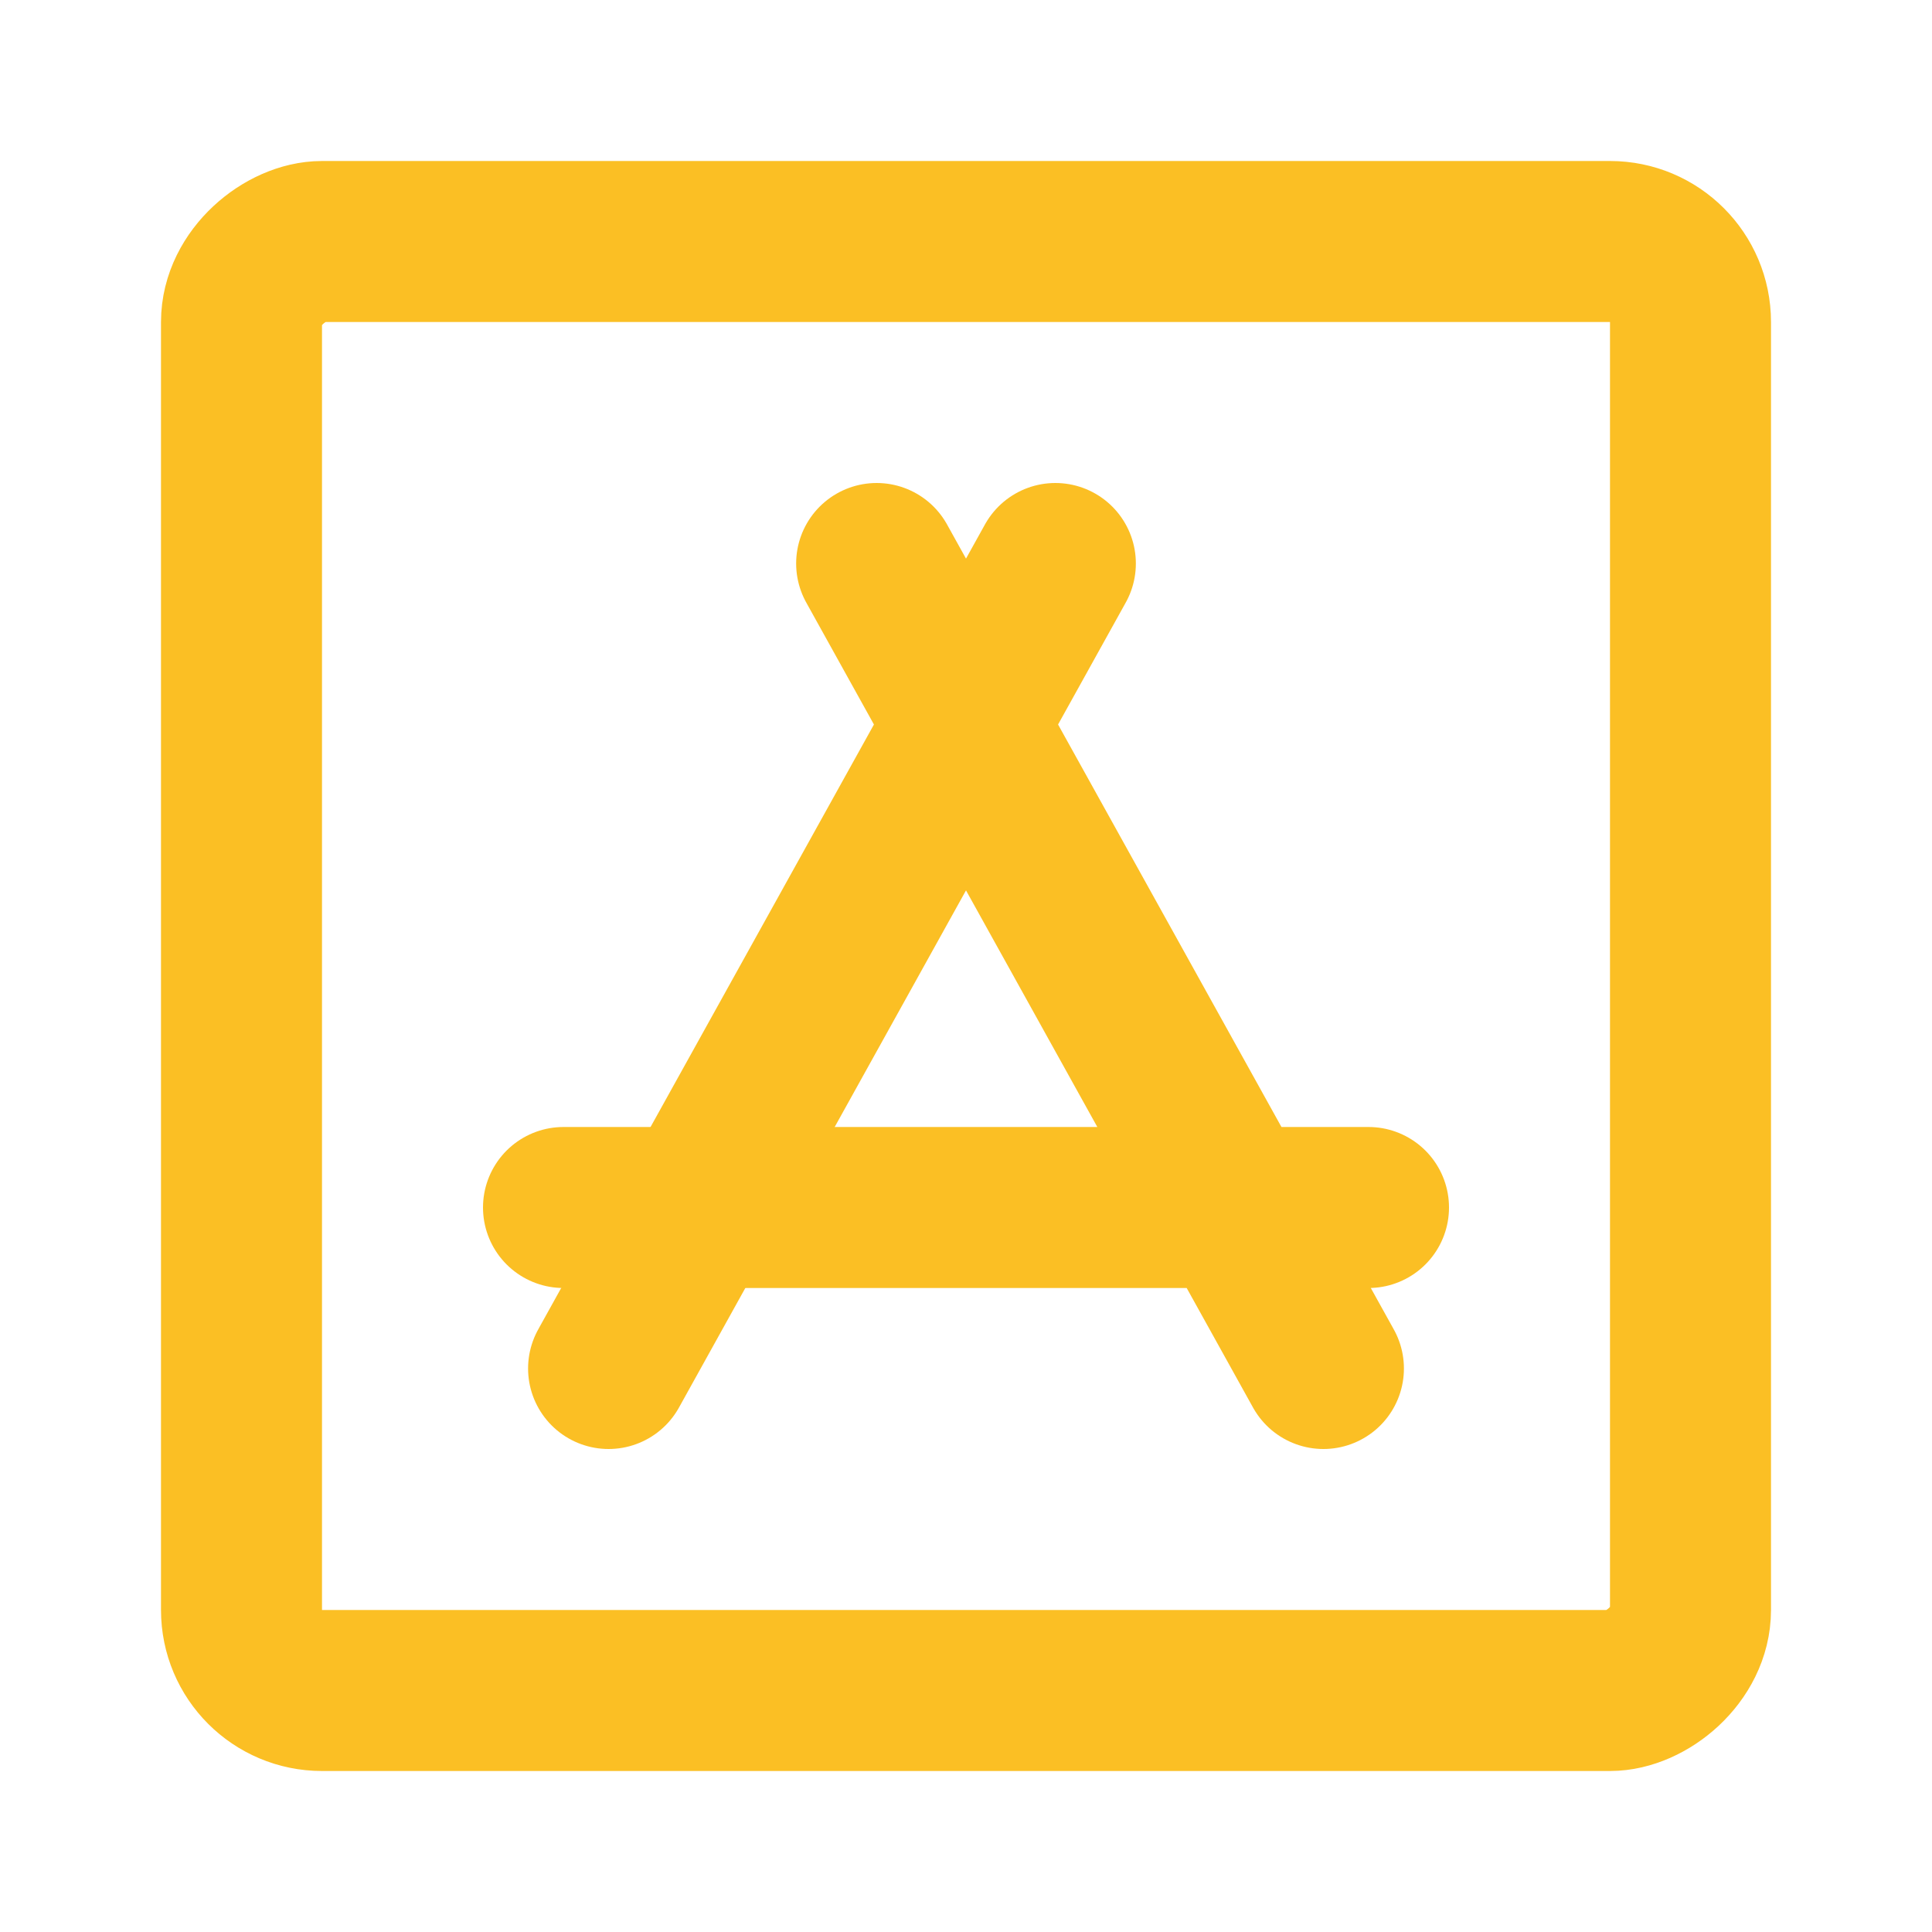
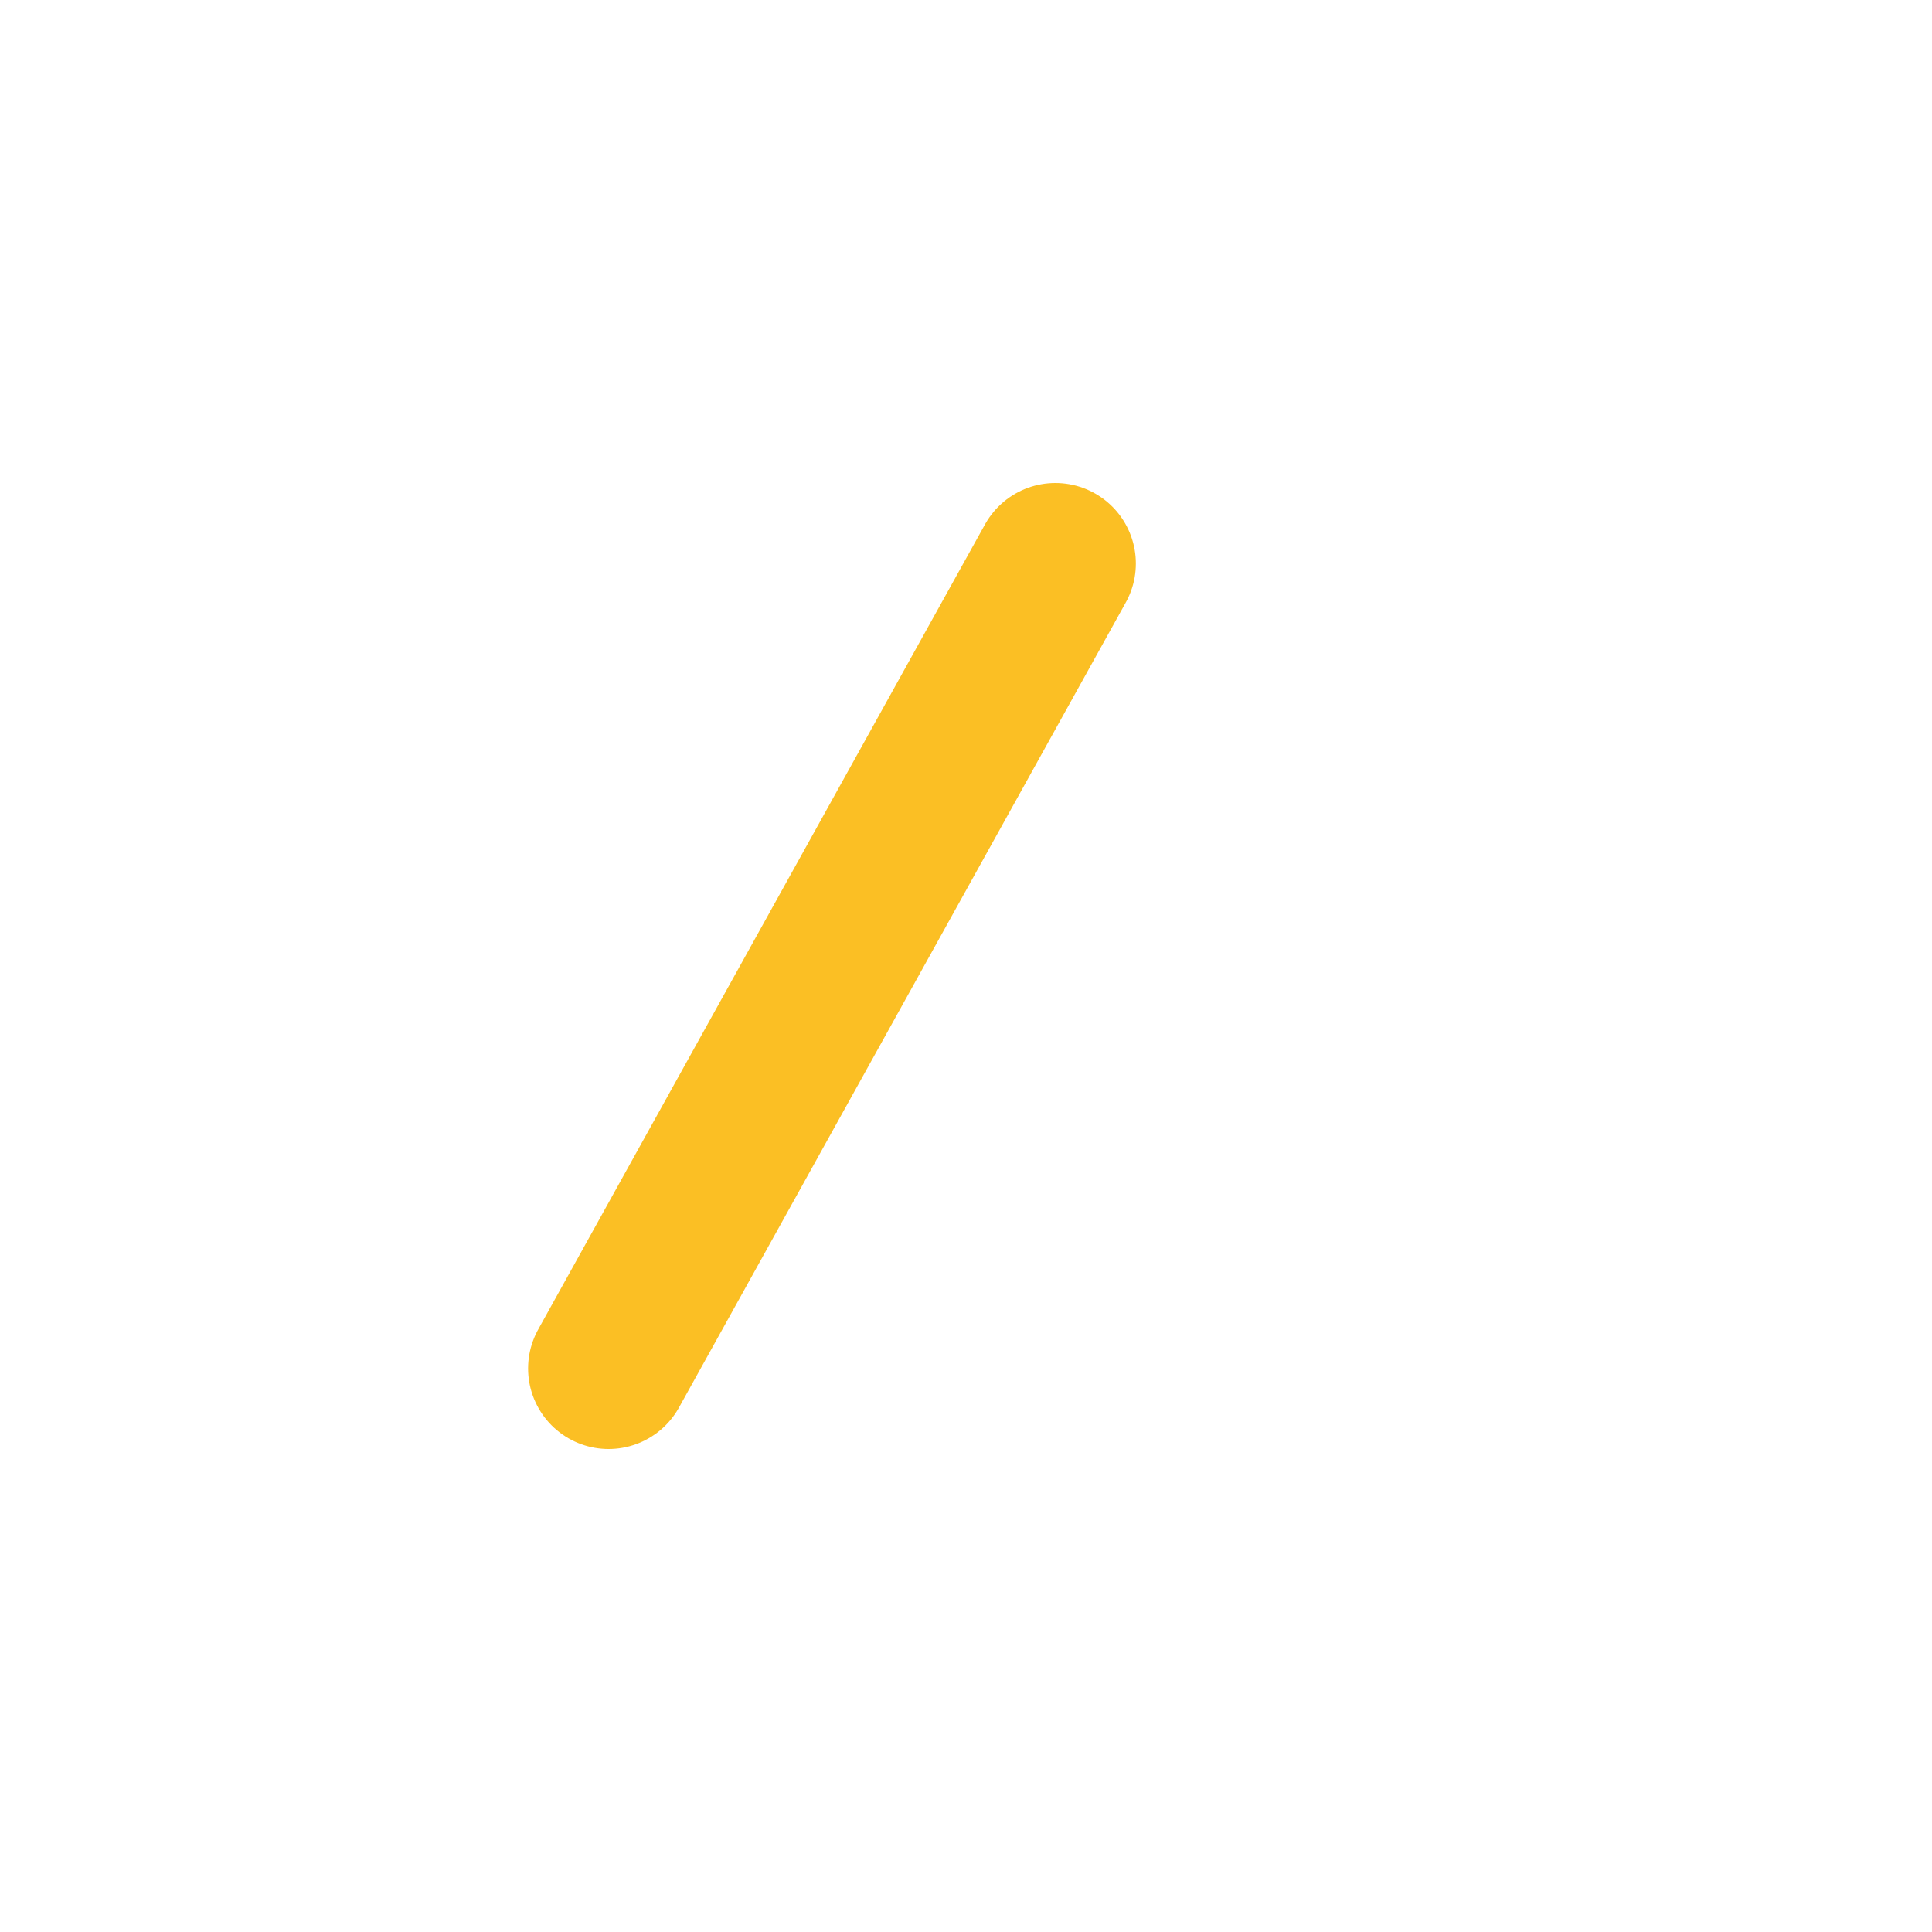
<svg xmlns="http://www.w3.org/2000/svg" width="800" height="800" class="icon line-color" data-name="Line Color" viewBox="0 0 24 24">
  <path d="M13.11 7 7.56 17" style="fill:none;stroke:#fbbf24;stroke-linecap:round;stroke-linejoin:round;stroke-width:2" />
-   <path d="m10.89 7 5.55 10M7 15h10" data-name="secondary" style="fill:none;stroke:#fbbf24;stroke-linecap:round;stroke-linejoin:round;stroke-width:2" />
-   <rect width="18" height="18" x="3" y="3" rx="1" style="fill:none;stroke:#fbbf24;stroke-linecap:round;stroke-linejoin:round;stroke-width:2" transform="rotate(90 12 12)" />
</svg>